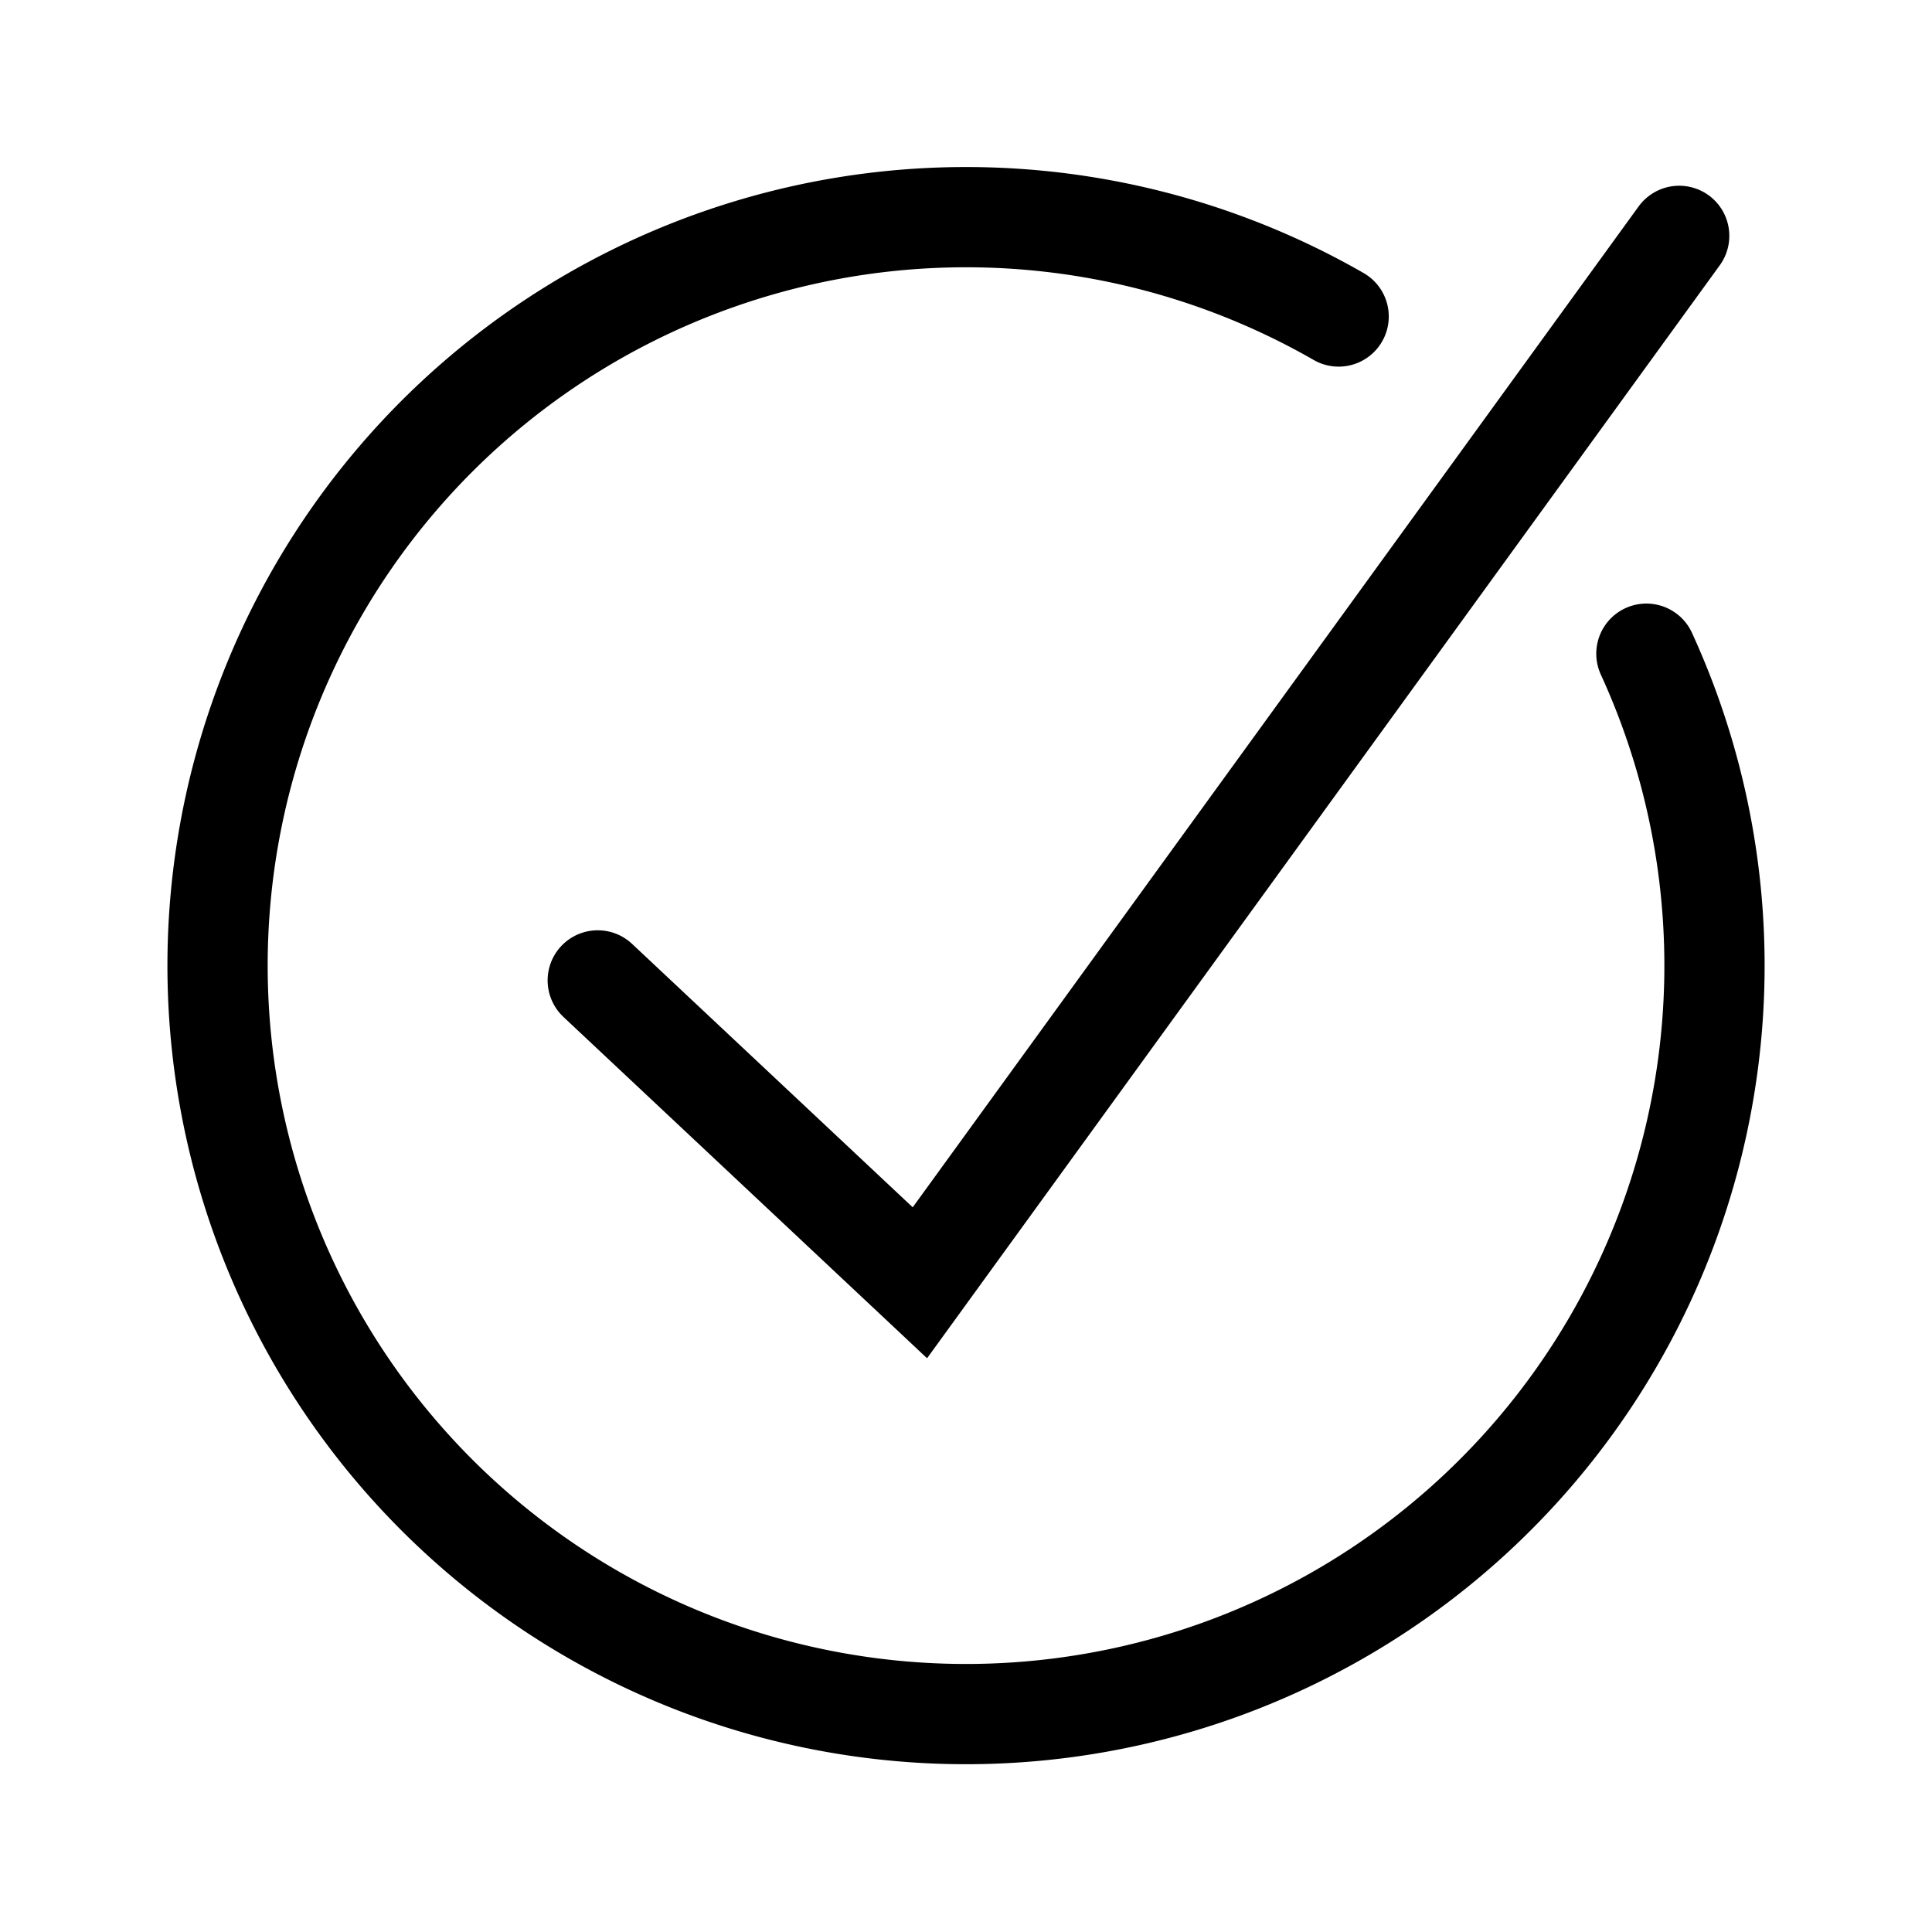
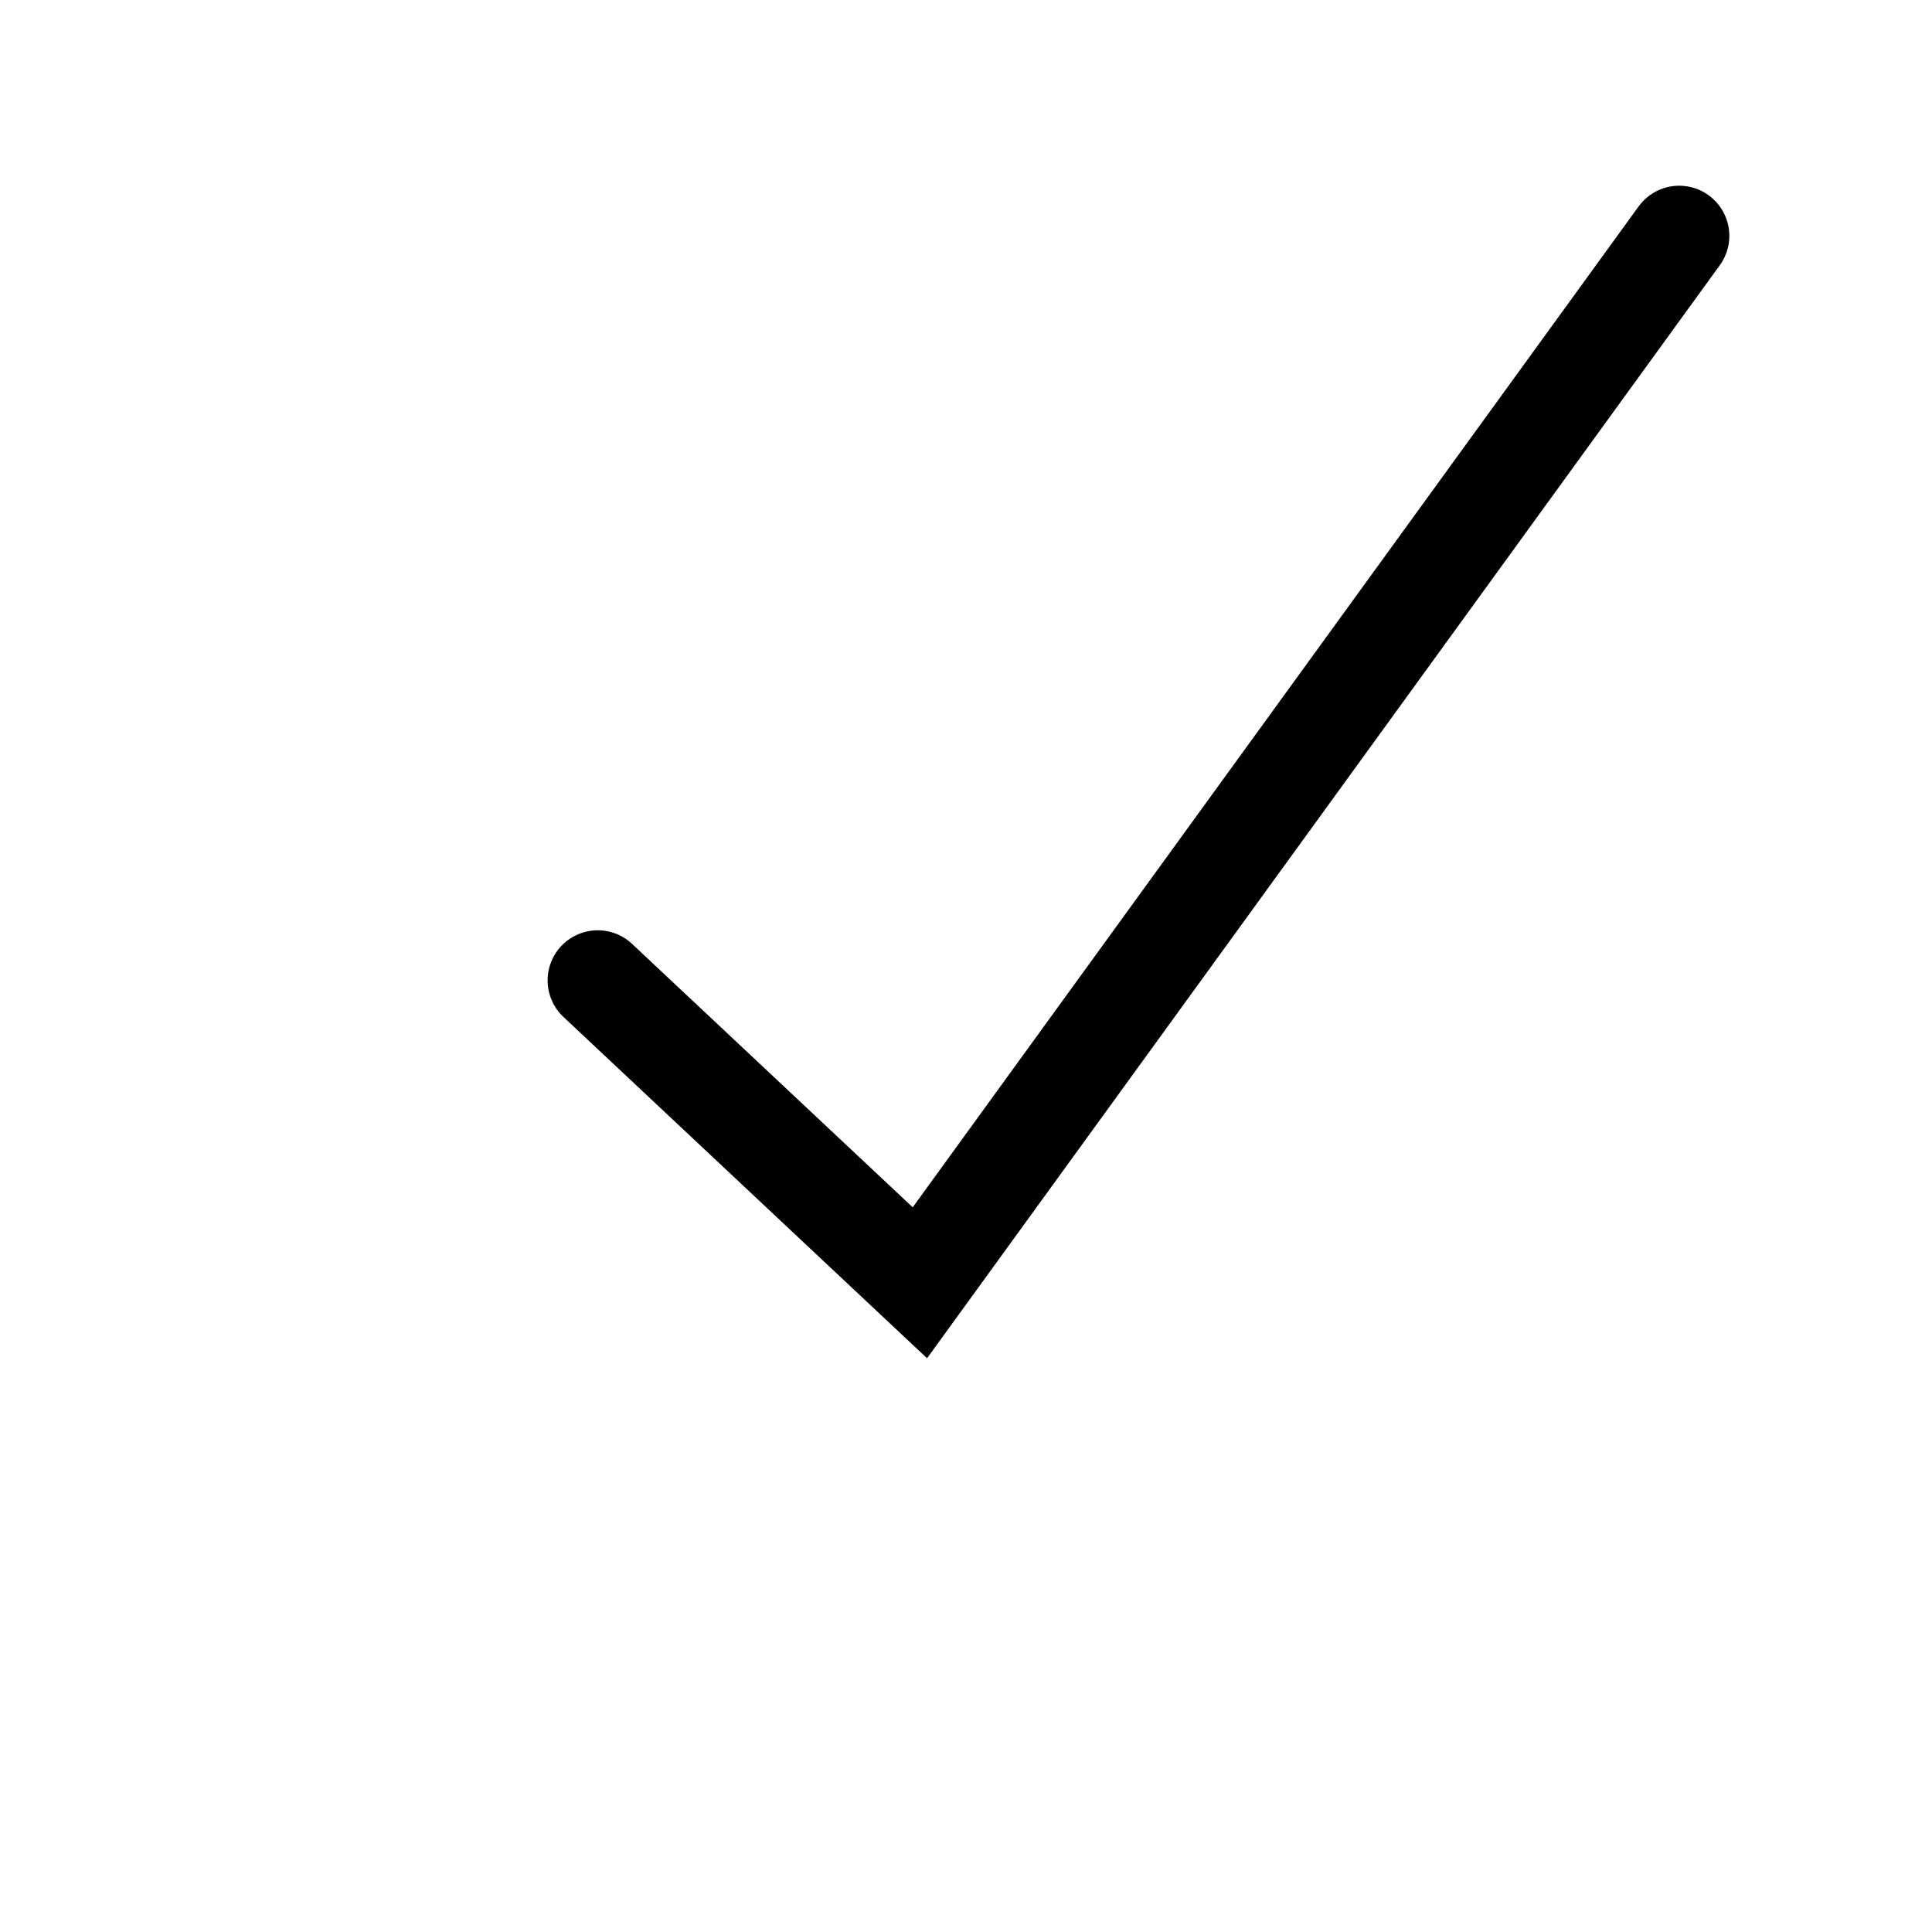
<svg xmlns="http://www.w3.org/2000/svg" id="Layer_1" data-name="Layer 1" viewBox="0 0 212 212">
  <defs>
    <style>.cls-1{fill:none;stroke:#000;stroke-linecap:round;stroke-miterlimit:10;stroke-width:11px;}</style>
  </defs>
  <title>Opt In</title>
-   <path class="cls-1" d="M180.66,71.73a82.13,82.13,0,1,1-33.77-37" />
  <polyline class="cls-1" points="184.26 25.88 100.94 140.76 65.59 107.58" />
</svg>